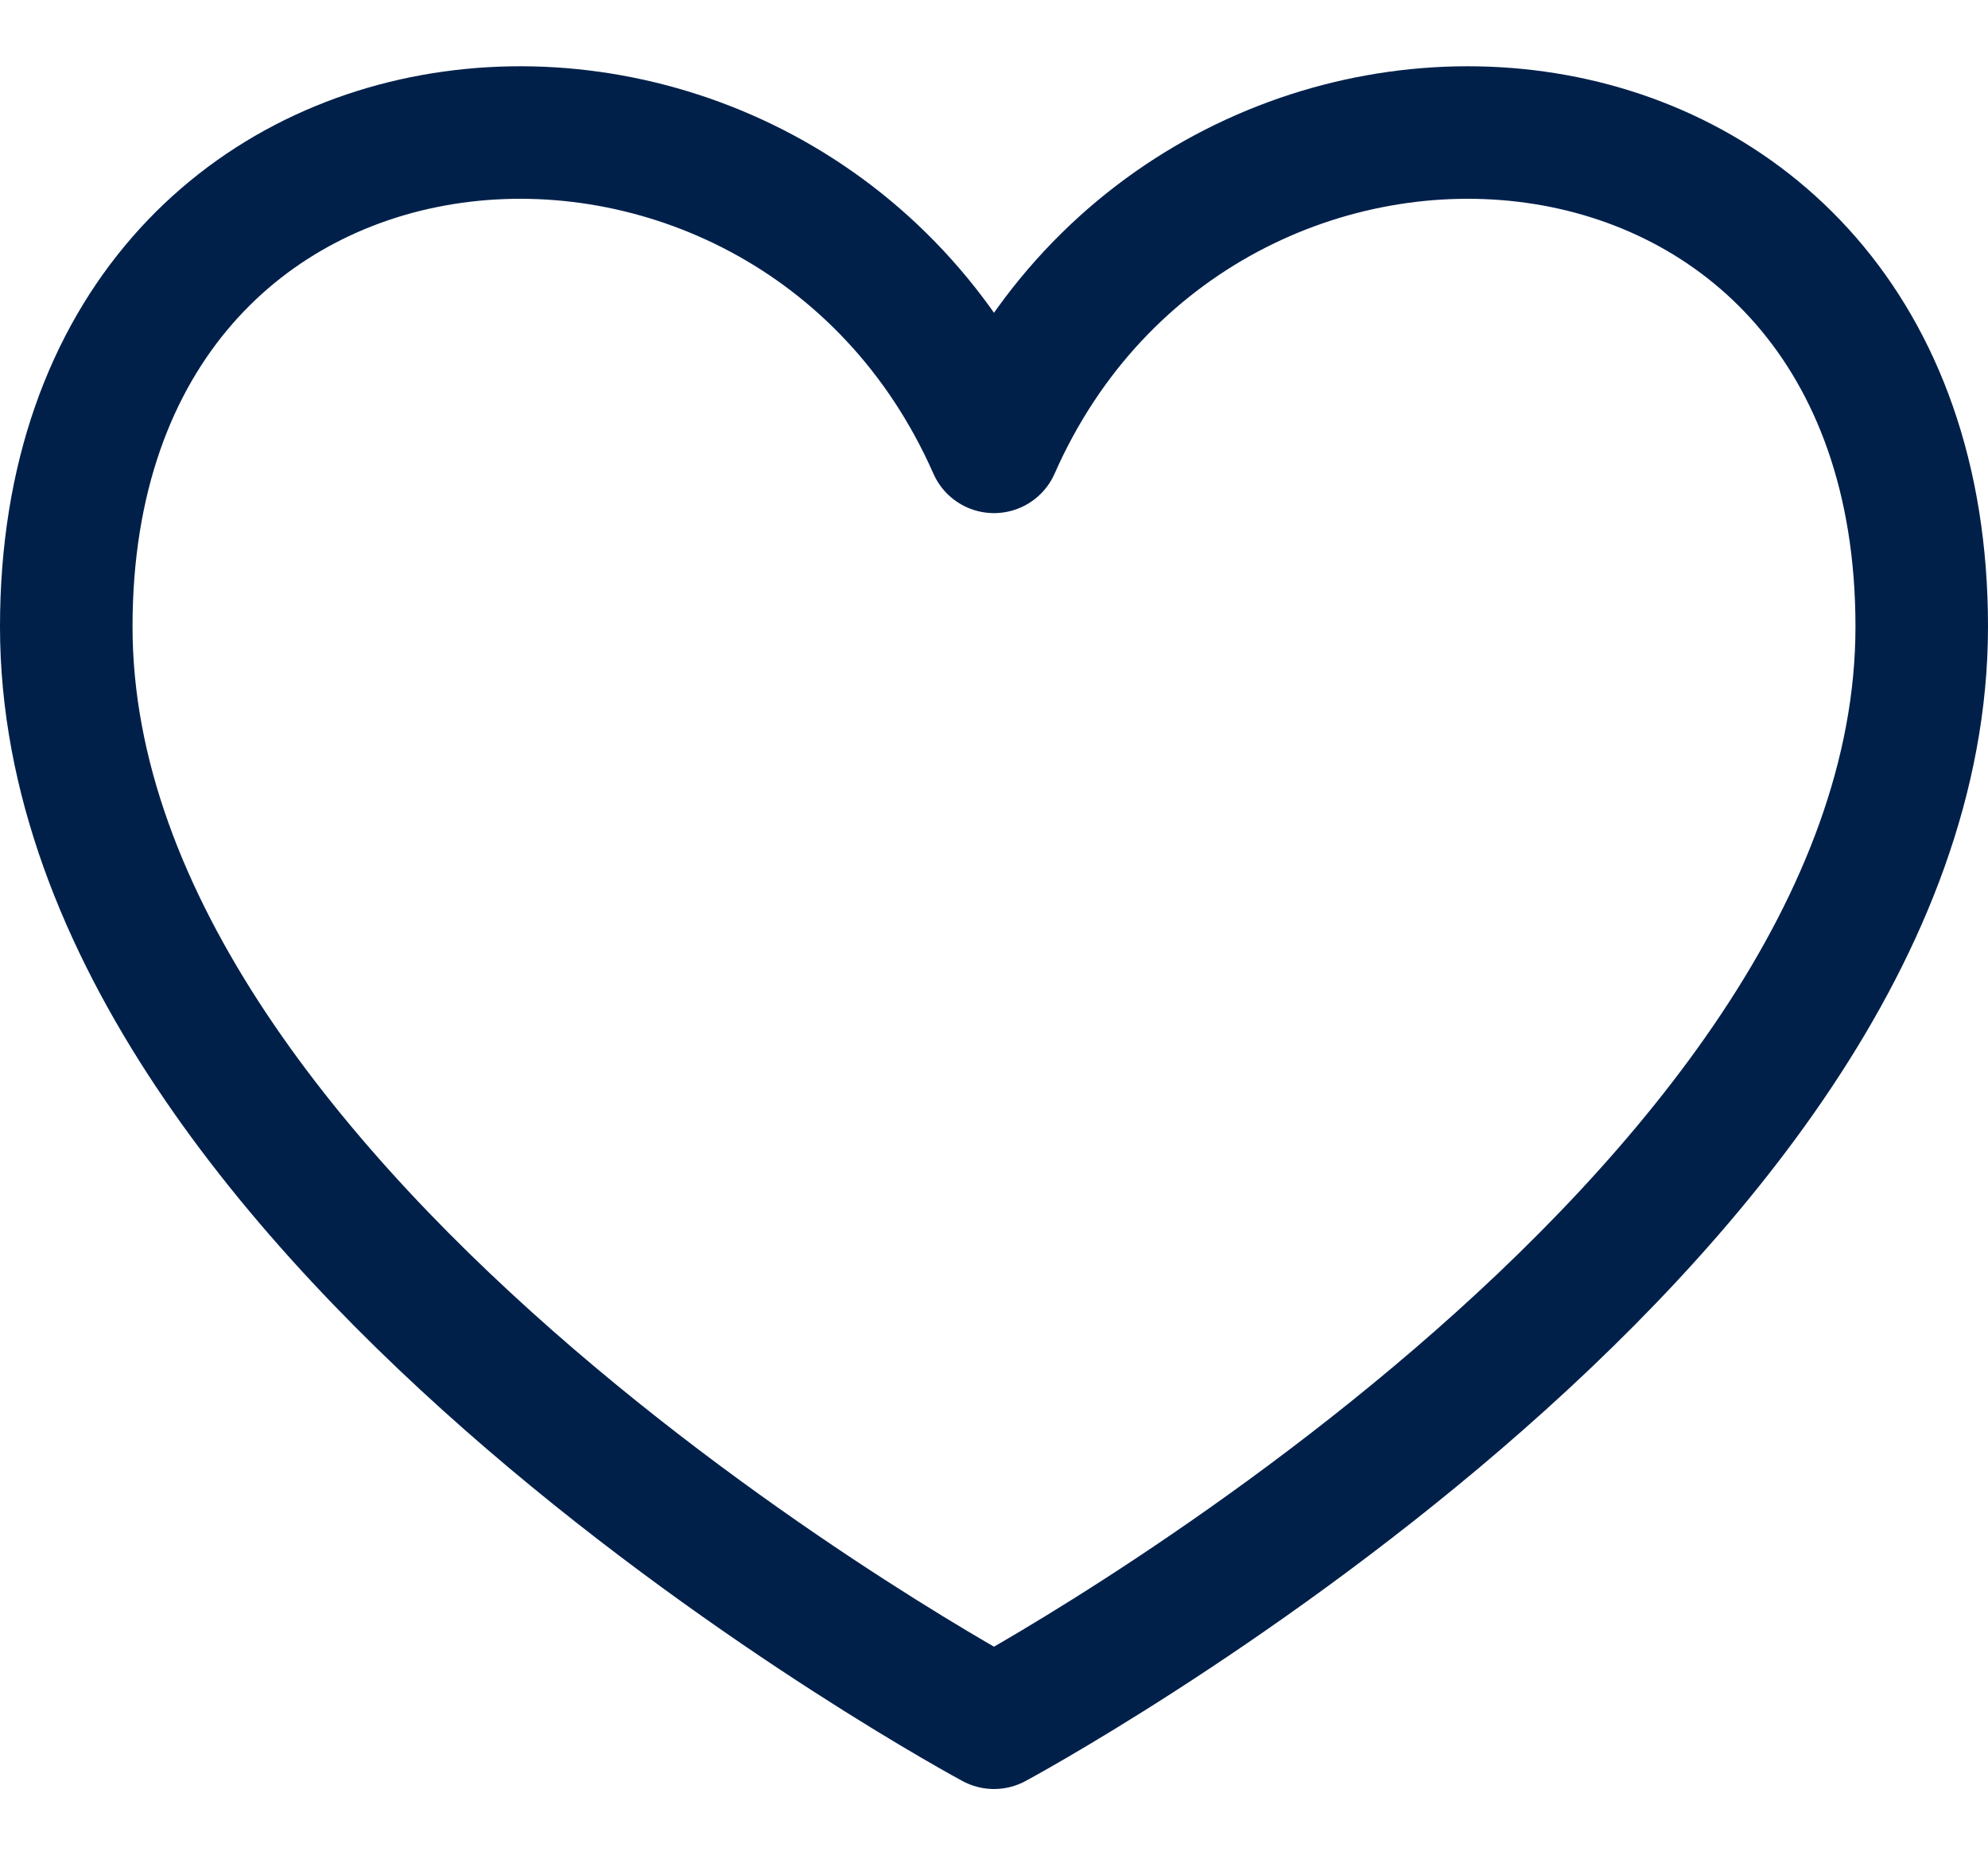
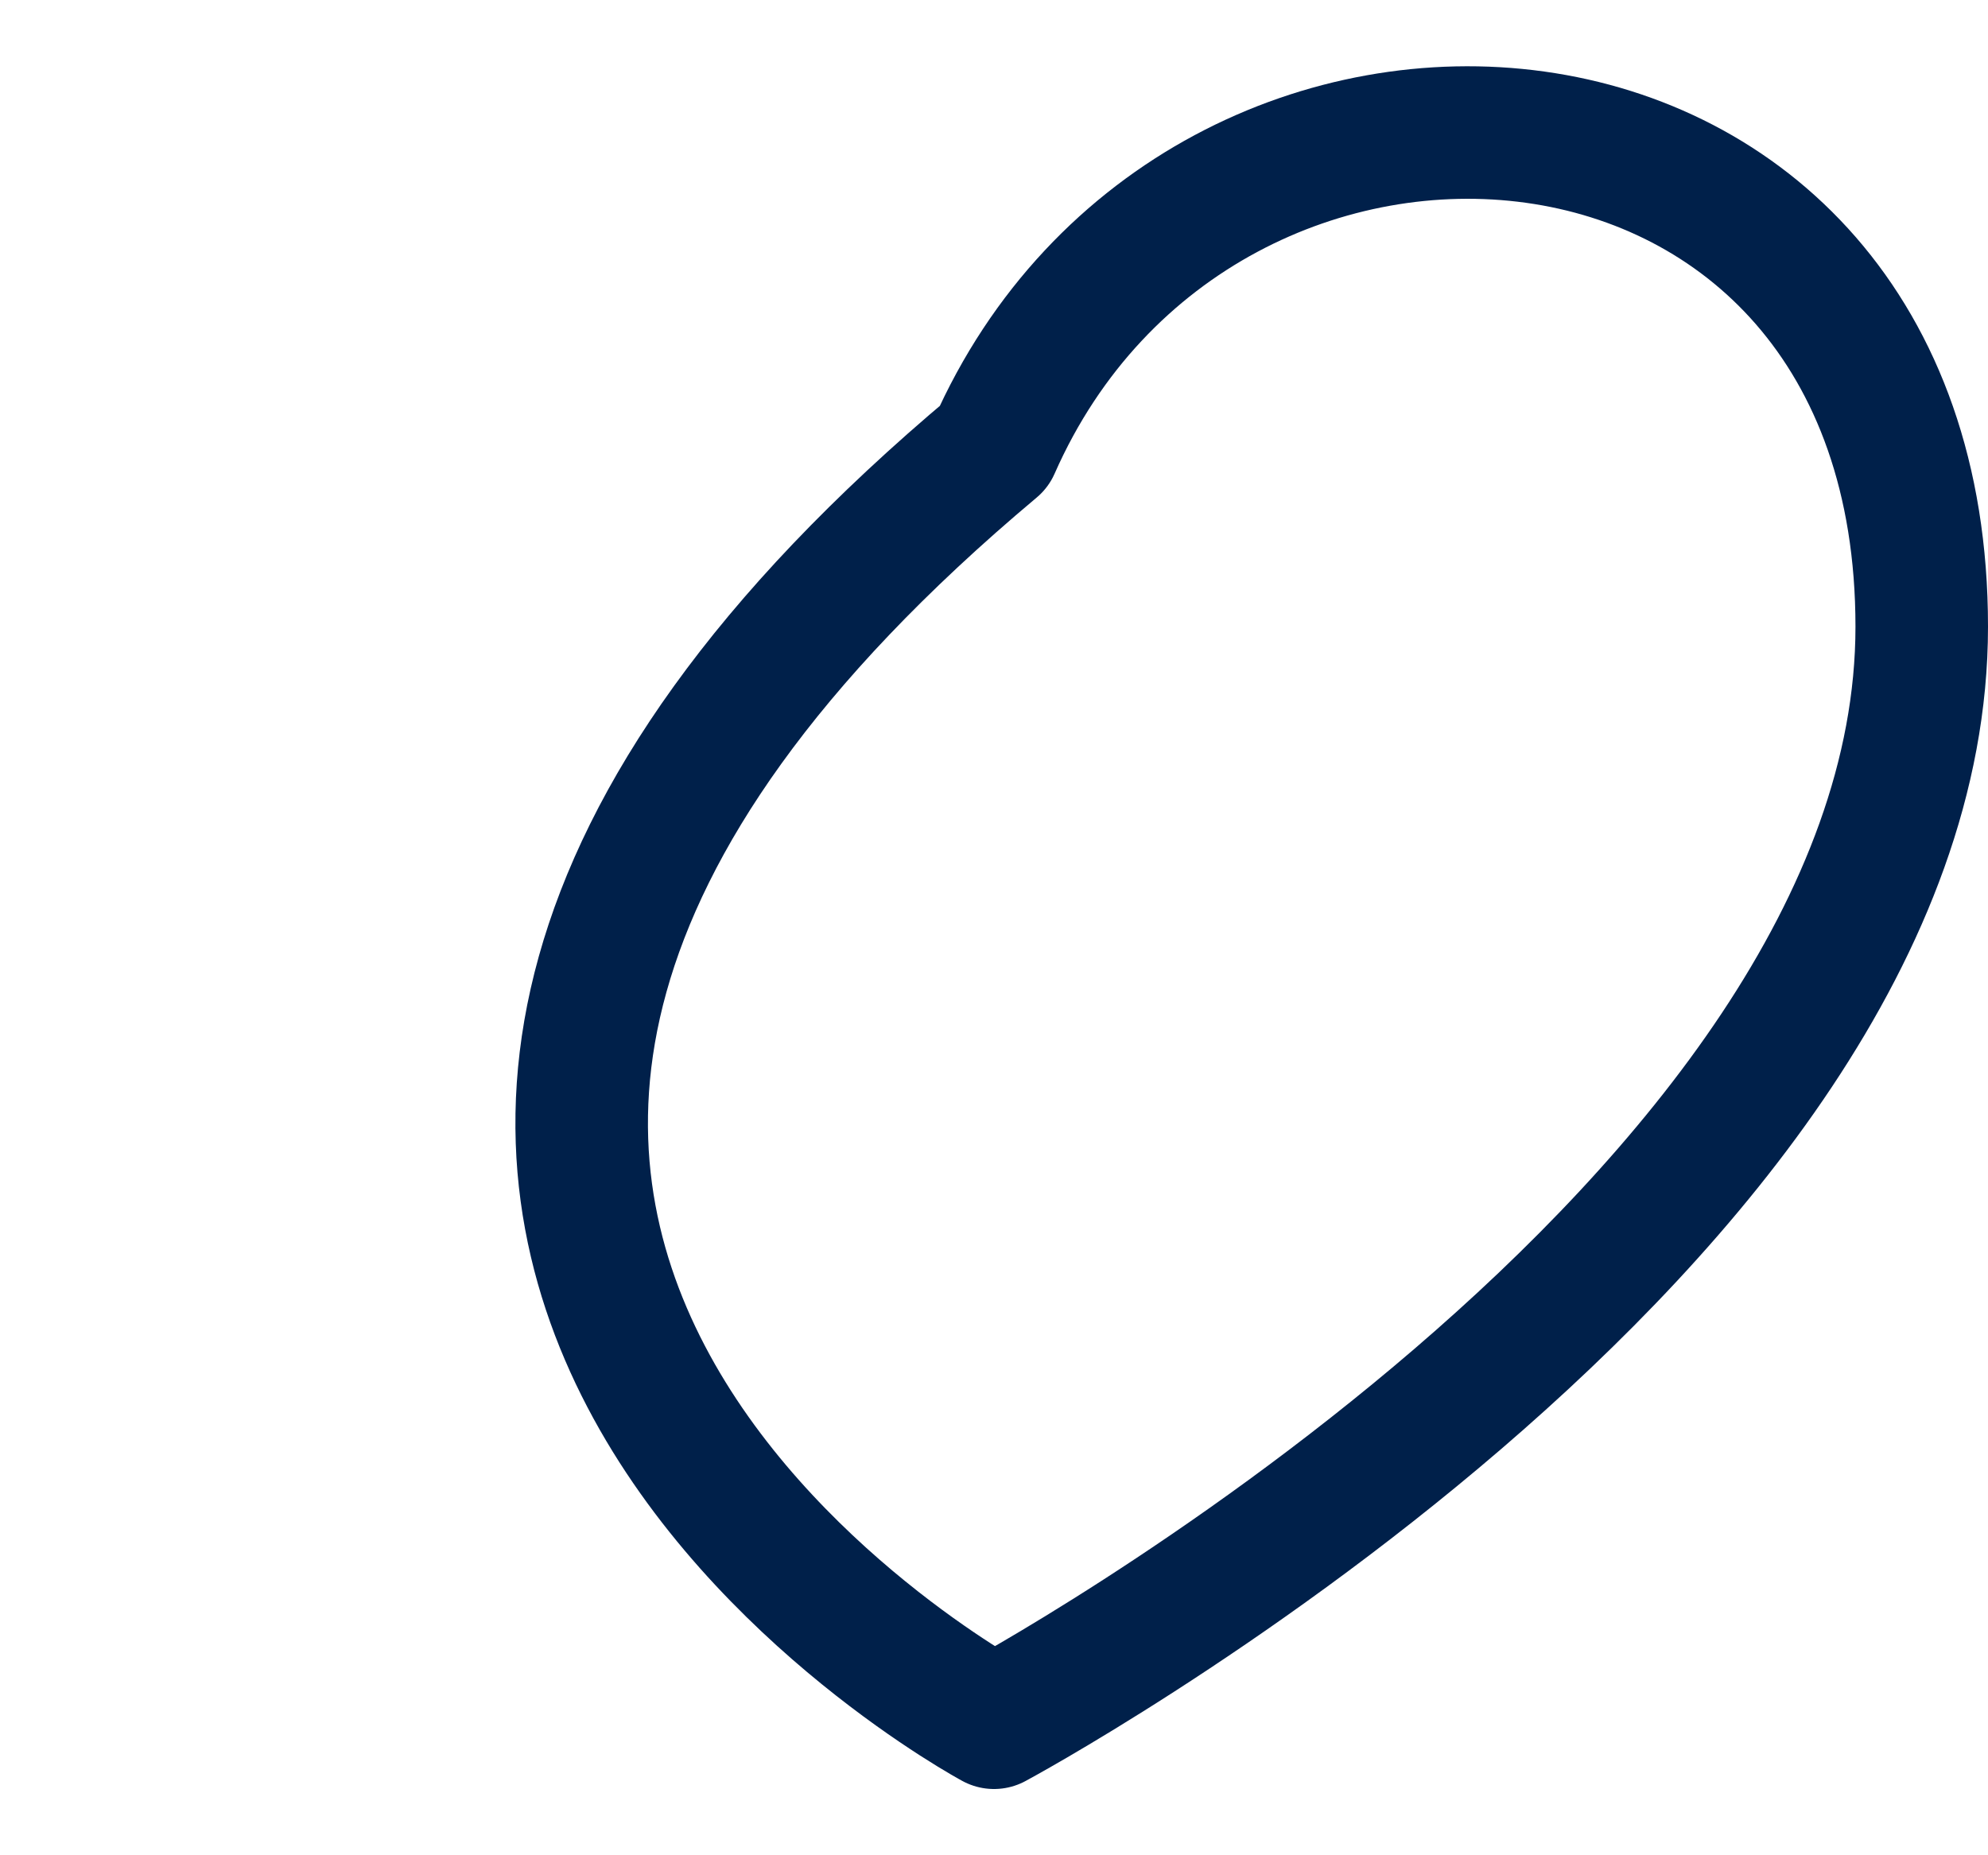
<svg xmlns="http://www.w3.org/2000/svg" width="15" height="14" viewBox="0 0 15 14" fill="none">
-   <path d="M7.5 3.372C5.944 -0.158 0.5 0.218 0.5 4.729C0.5 9.24 7.5 13 7.5 13C7.5 13 14.5 9.24 14.5 4.729C14.5 0.218 9.056 -0.158 7.5 3.372Z" stroke="#00204A" stroke-linecap="round" stroke-linejoin="round" />
+   <path d="M7.5 3.372C0.5 9.24 7.5 13 7.5 13C7.5 13 14.5 9.24 14.5 4.729C14.5 0.218 9.056 -0.158 7.5 3.372Z" stroke="#00204A" stroke-linecap="round" stroke-linejoin="round" />
</svg>